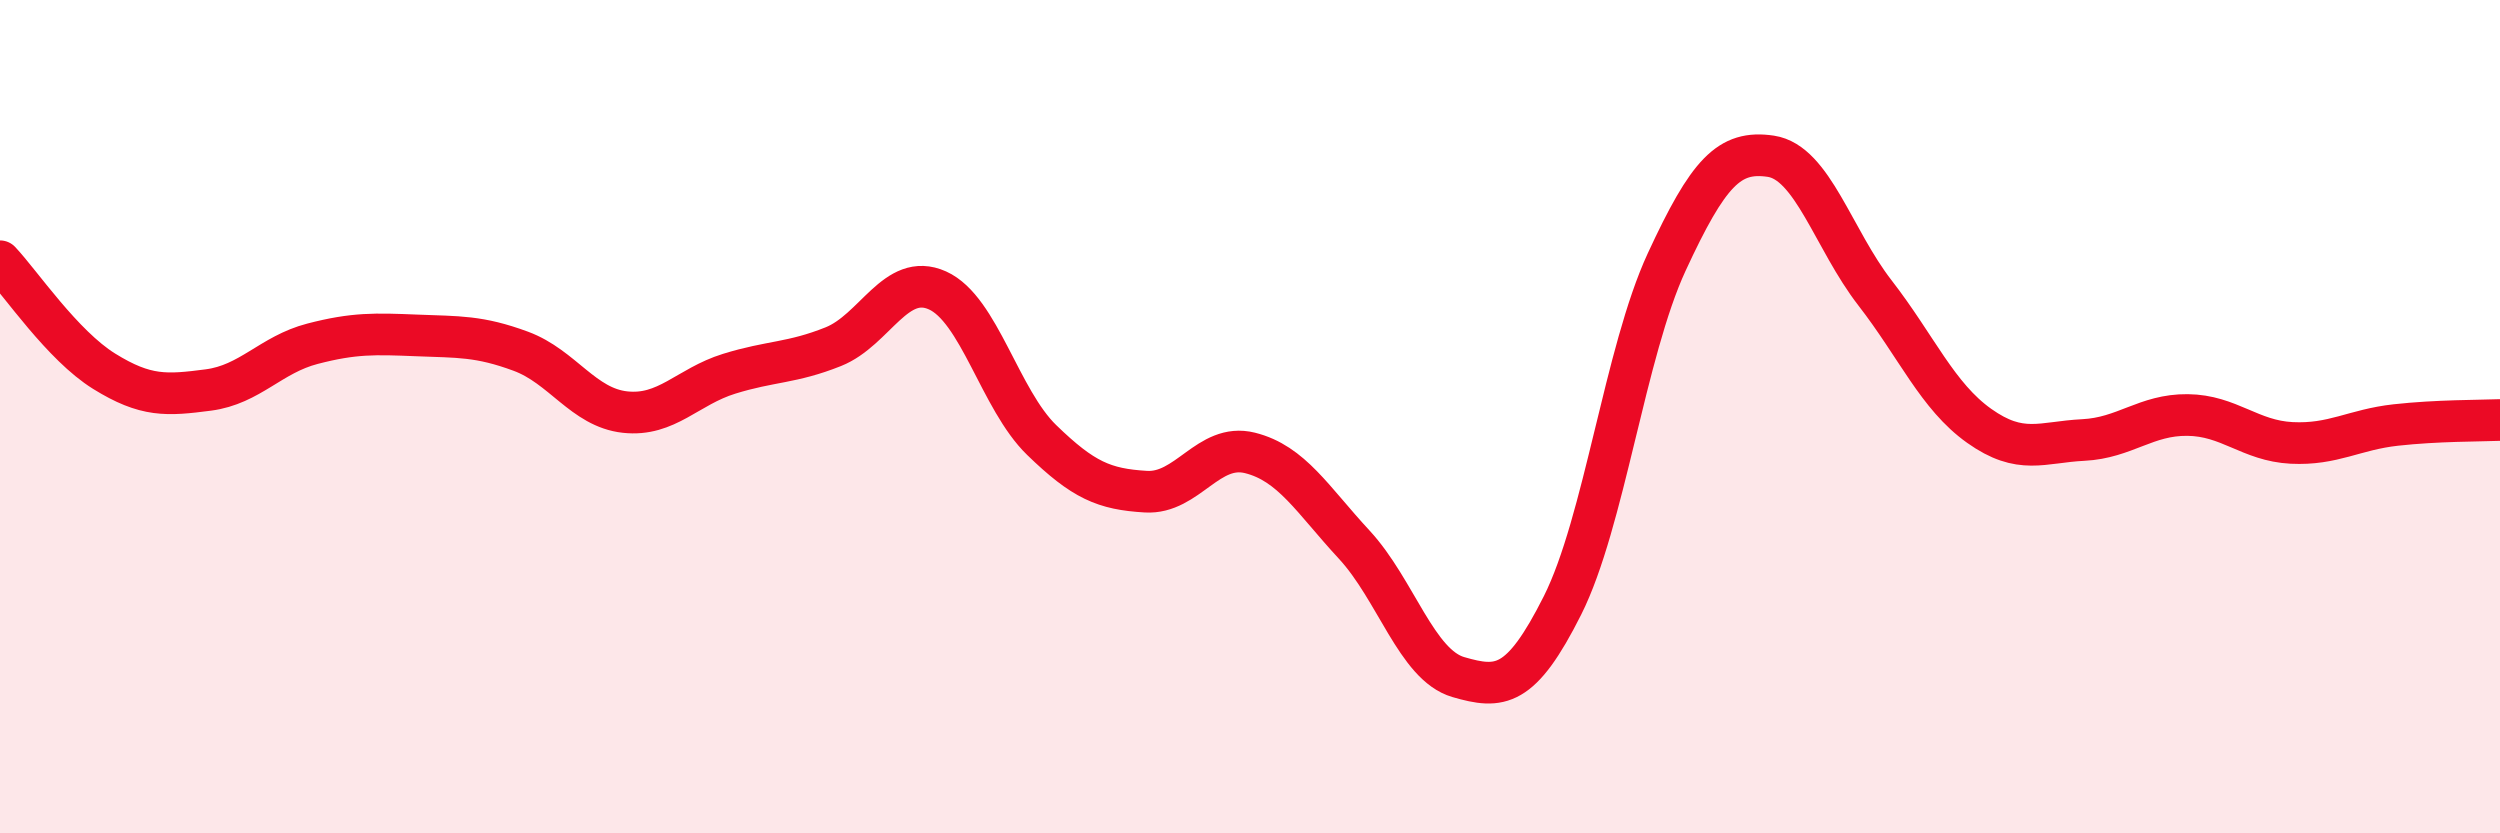
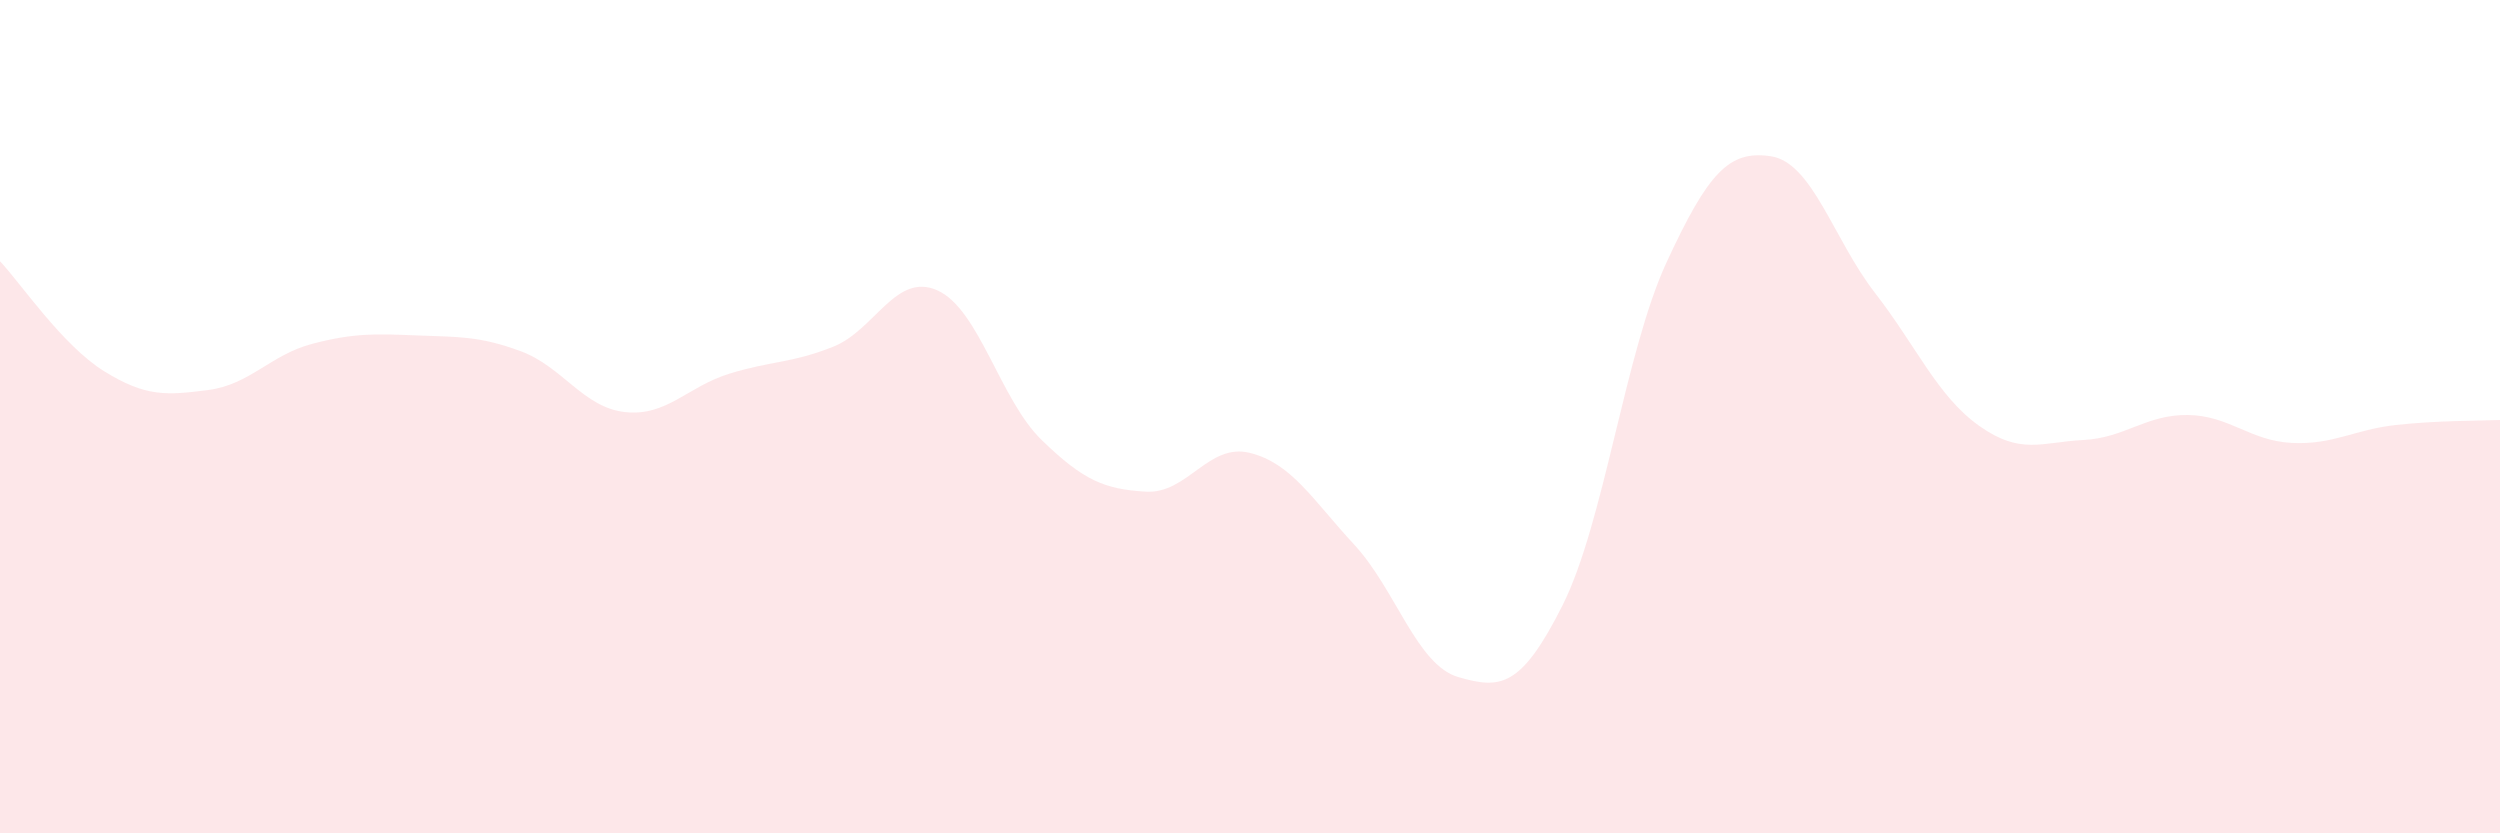
<svg xmlns="http://www.w3.org/2000/svg" width="60" height="20" viewBox="0 0 60 20">
  <path d="M 0,6.27 C 0.5,6.8 1.5,8.29 2.5,8.91 C 3.5,9.53 4,9.49 5,9.36 C 6,9.23 6.5,8.51 7.5,8.25 C 8.5,7.99 9,8.01 10,8.05 C 11,8.09 11.5,8.06 12.5,8.43 C 13.5,8.8 14,9.78 15,9.89 C 16,10 16.5,9.28 17.5,8.97 C 18.5,8.66 19,8.72 20,8.32 C 21,7.92 21.5,6.52 22.5,6.97 C 23.5,7.42 24,9.59 25,10.56 C 26,11.53 26.5,11.74 27.5,11.8 C 28.5,11.86 29,10.62 30,10.87 C 31,11.12 31.5,11.99 32.5,13.07 C 33.5,14.15 34,15.96 35,16.25 C 36,16.54 36.5,16.52 37.5,14.53 C 38.5,12.54 39,8.45 40,6.29 C 41,4.13 41.5,3.6 42.5,3.75 C 43.5,3.9 44,5.74 45,7.03 C 46,8.32 46.5,9.51 47.5,10.22 C 48.5,10.93 49,10.61 50,10.56 C 51,10.51 51.5,9.95 52.5,9.96 C 53.5,9.97 54,10.58 55,10.63 C 56,10.68 56.5,10.31 57.5,10.2 C 58.5,10.09 59.5,10.1 60,10.08L60 20L0 20Z" fill="#EB0A25" opacity="0.1" stroke-linecap="round" stroke-linejoin="round" />
-   <path d="M 0,6.27 C 0.5,6.8 1.5,8.29 2.5,8.91 C 3.5,9.53 4,9.49 5,9.36 C 6,9.23 6.5,8.51 7.5,8.25 C 8.5,7.99 9,8.01 10,8.05 C 11,8.09 11.5,8.06 12.5,8.43 C 13.5,8.8 14,9.78 15,9.89 C 16,10 16.5,9.28 17.5,8.97 C 18.5,8.66 19,8.72 20,8.32 C 21,7.92 21.5,6.52 22.5,6.97 C 23.5,7.42 24,9.59 25,10.56 C 26,11.53 26.5,11.74 27.5,11.8 C 28.5,11.86 29,10.62 30,10.87 C 31,11.12 31.5,11.99 32.5,13.07 C 33.5,14.15 34,15.96 35,16.25 C 36,16.54 36.5,16.52 37.5,14.53 C 38.5,12.54 39,8.45 40,6.29 C 41,4.13 41.5,3.6 42.5,3.75 C 43.5,3.9 44,5.74 45,7.03 C 46,8.32 46.5,9.51 47.5,10.22 C 48.5,10.93 49,10.61 50,10.56 C 51,10.51 51.5,9.95 52.5,9.96 C 53.5,9.97 54,10.58 55,10.63 C 56,10.68 56.5,10.31 57.5,10.2 C 58.5,10.09 59.5,10.1 60,10.08" stroke="#EB0A25" stroke-width="1" fill="none" stroke-linecap="round" stroke-linejoin="round" />
</svg>